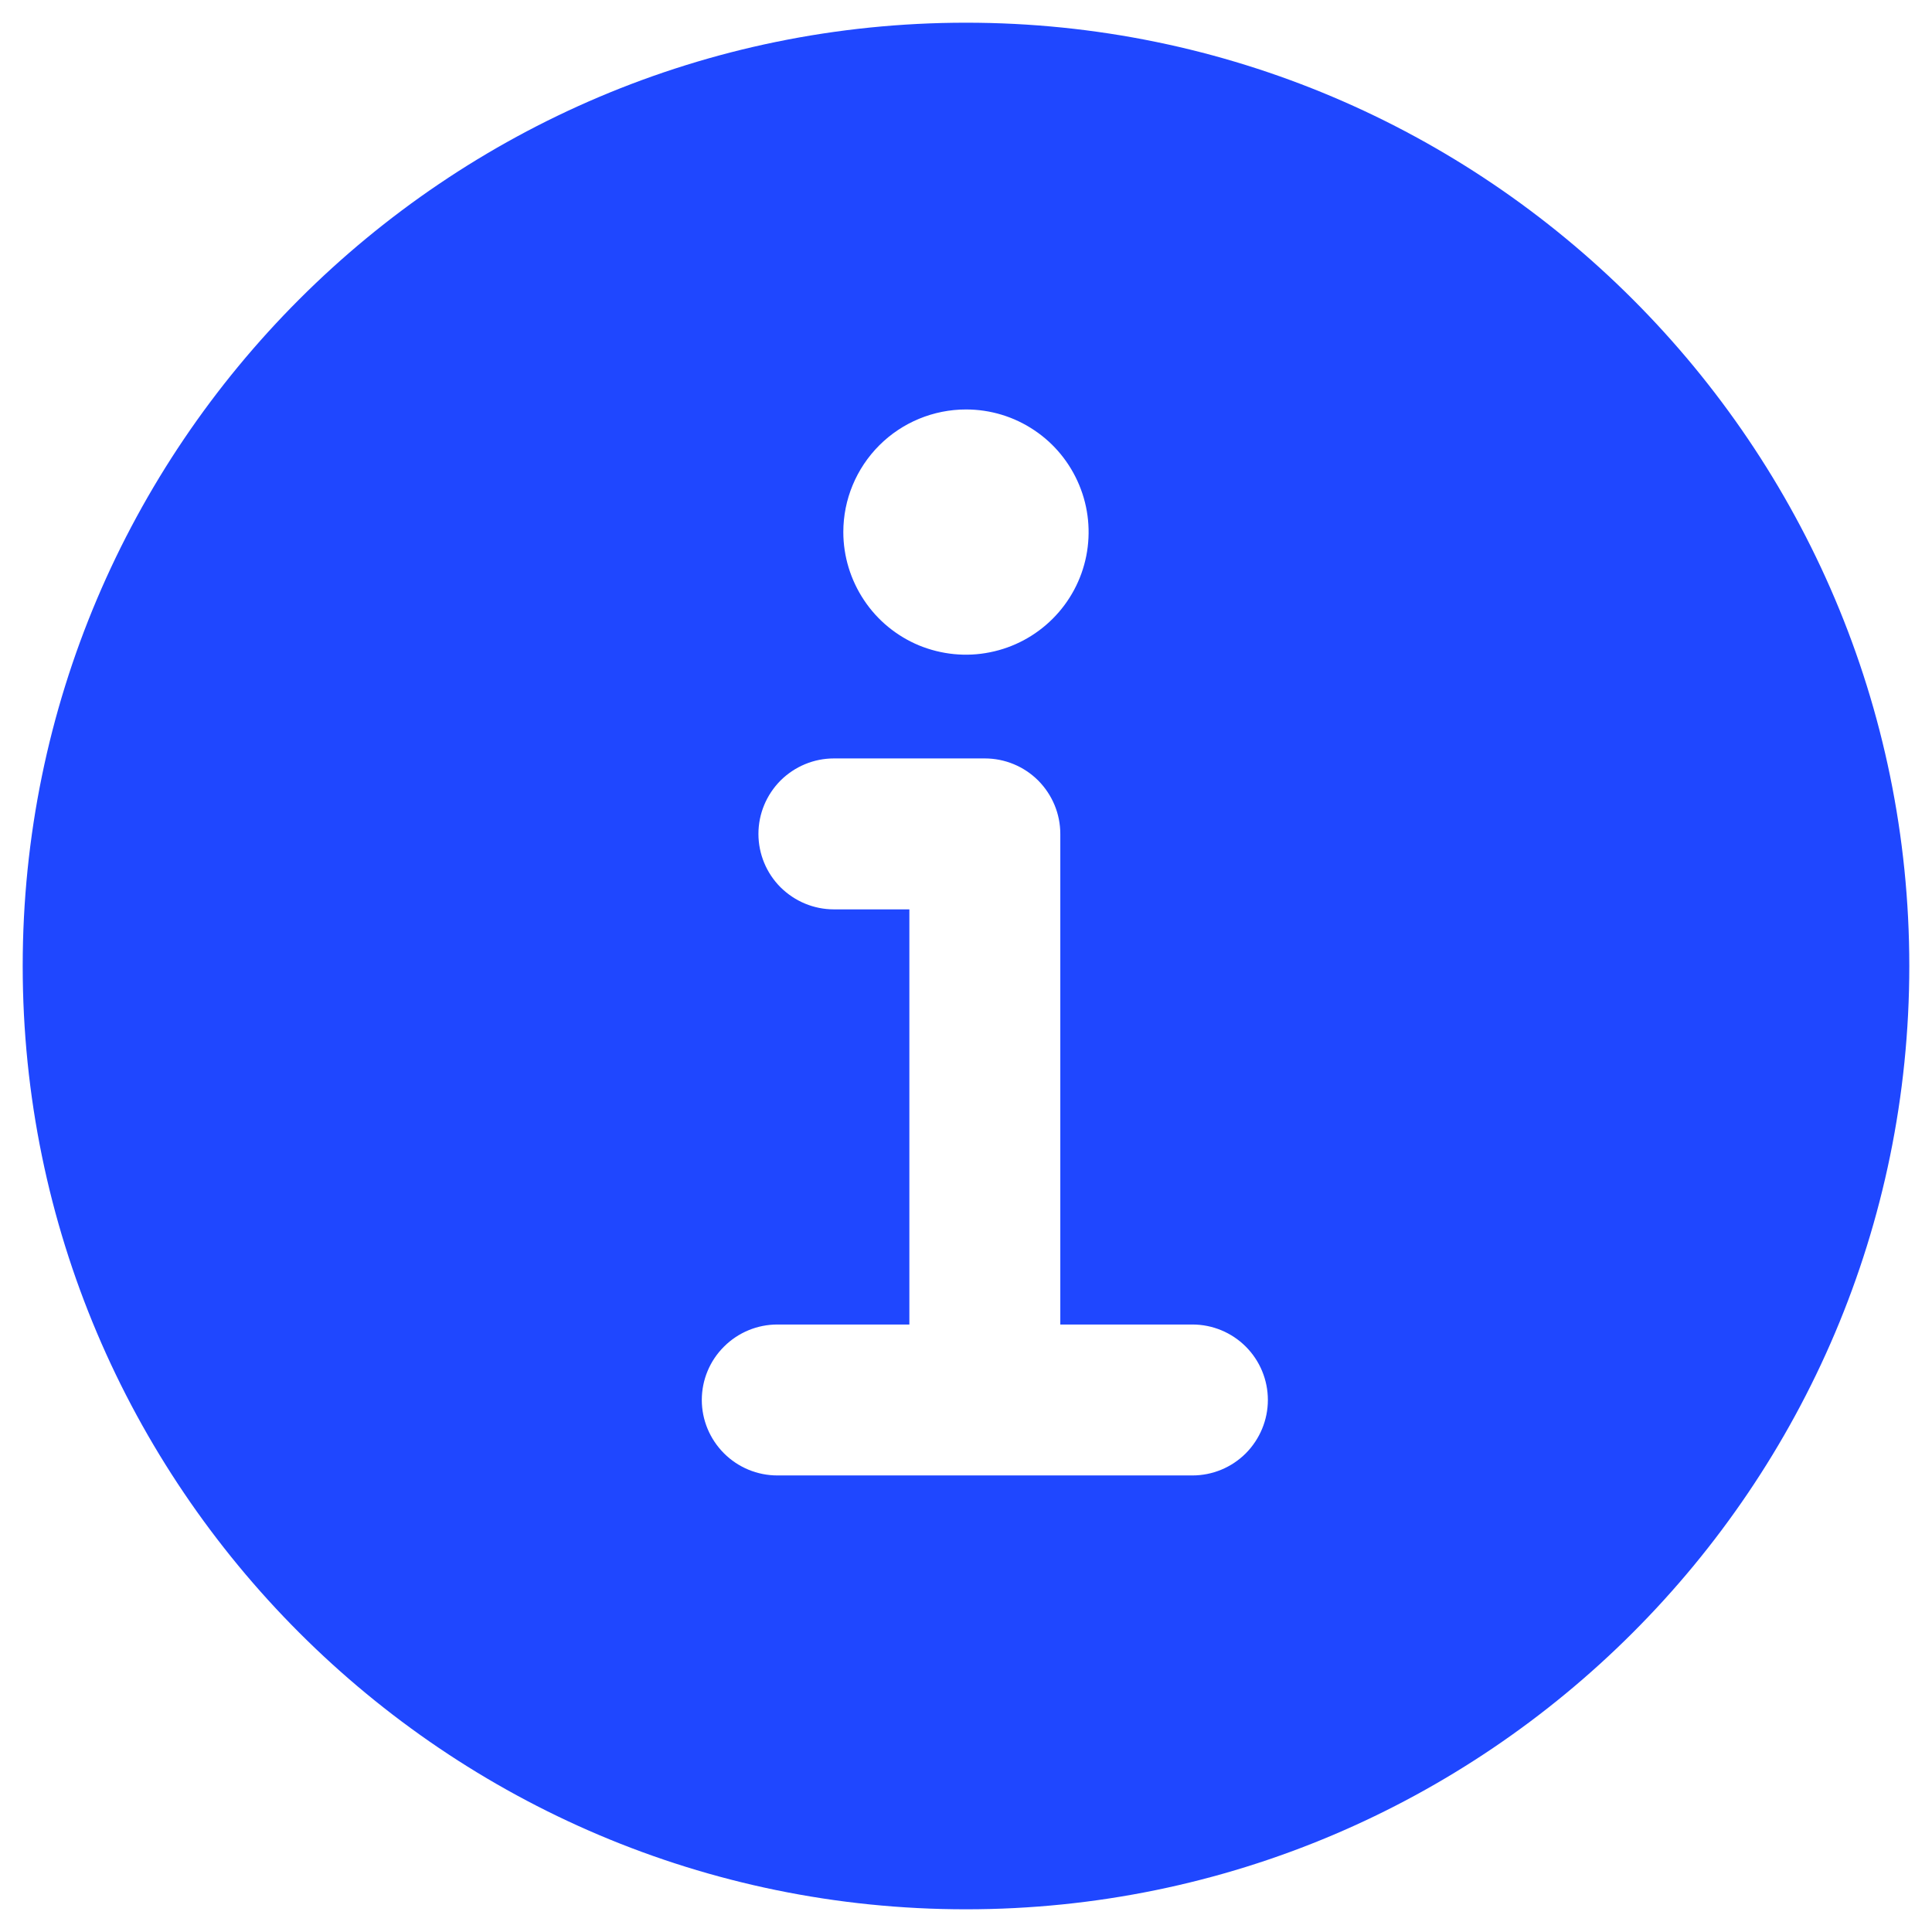
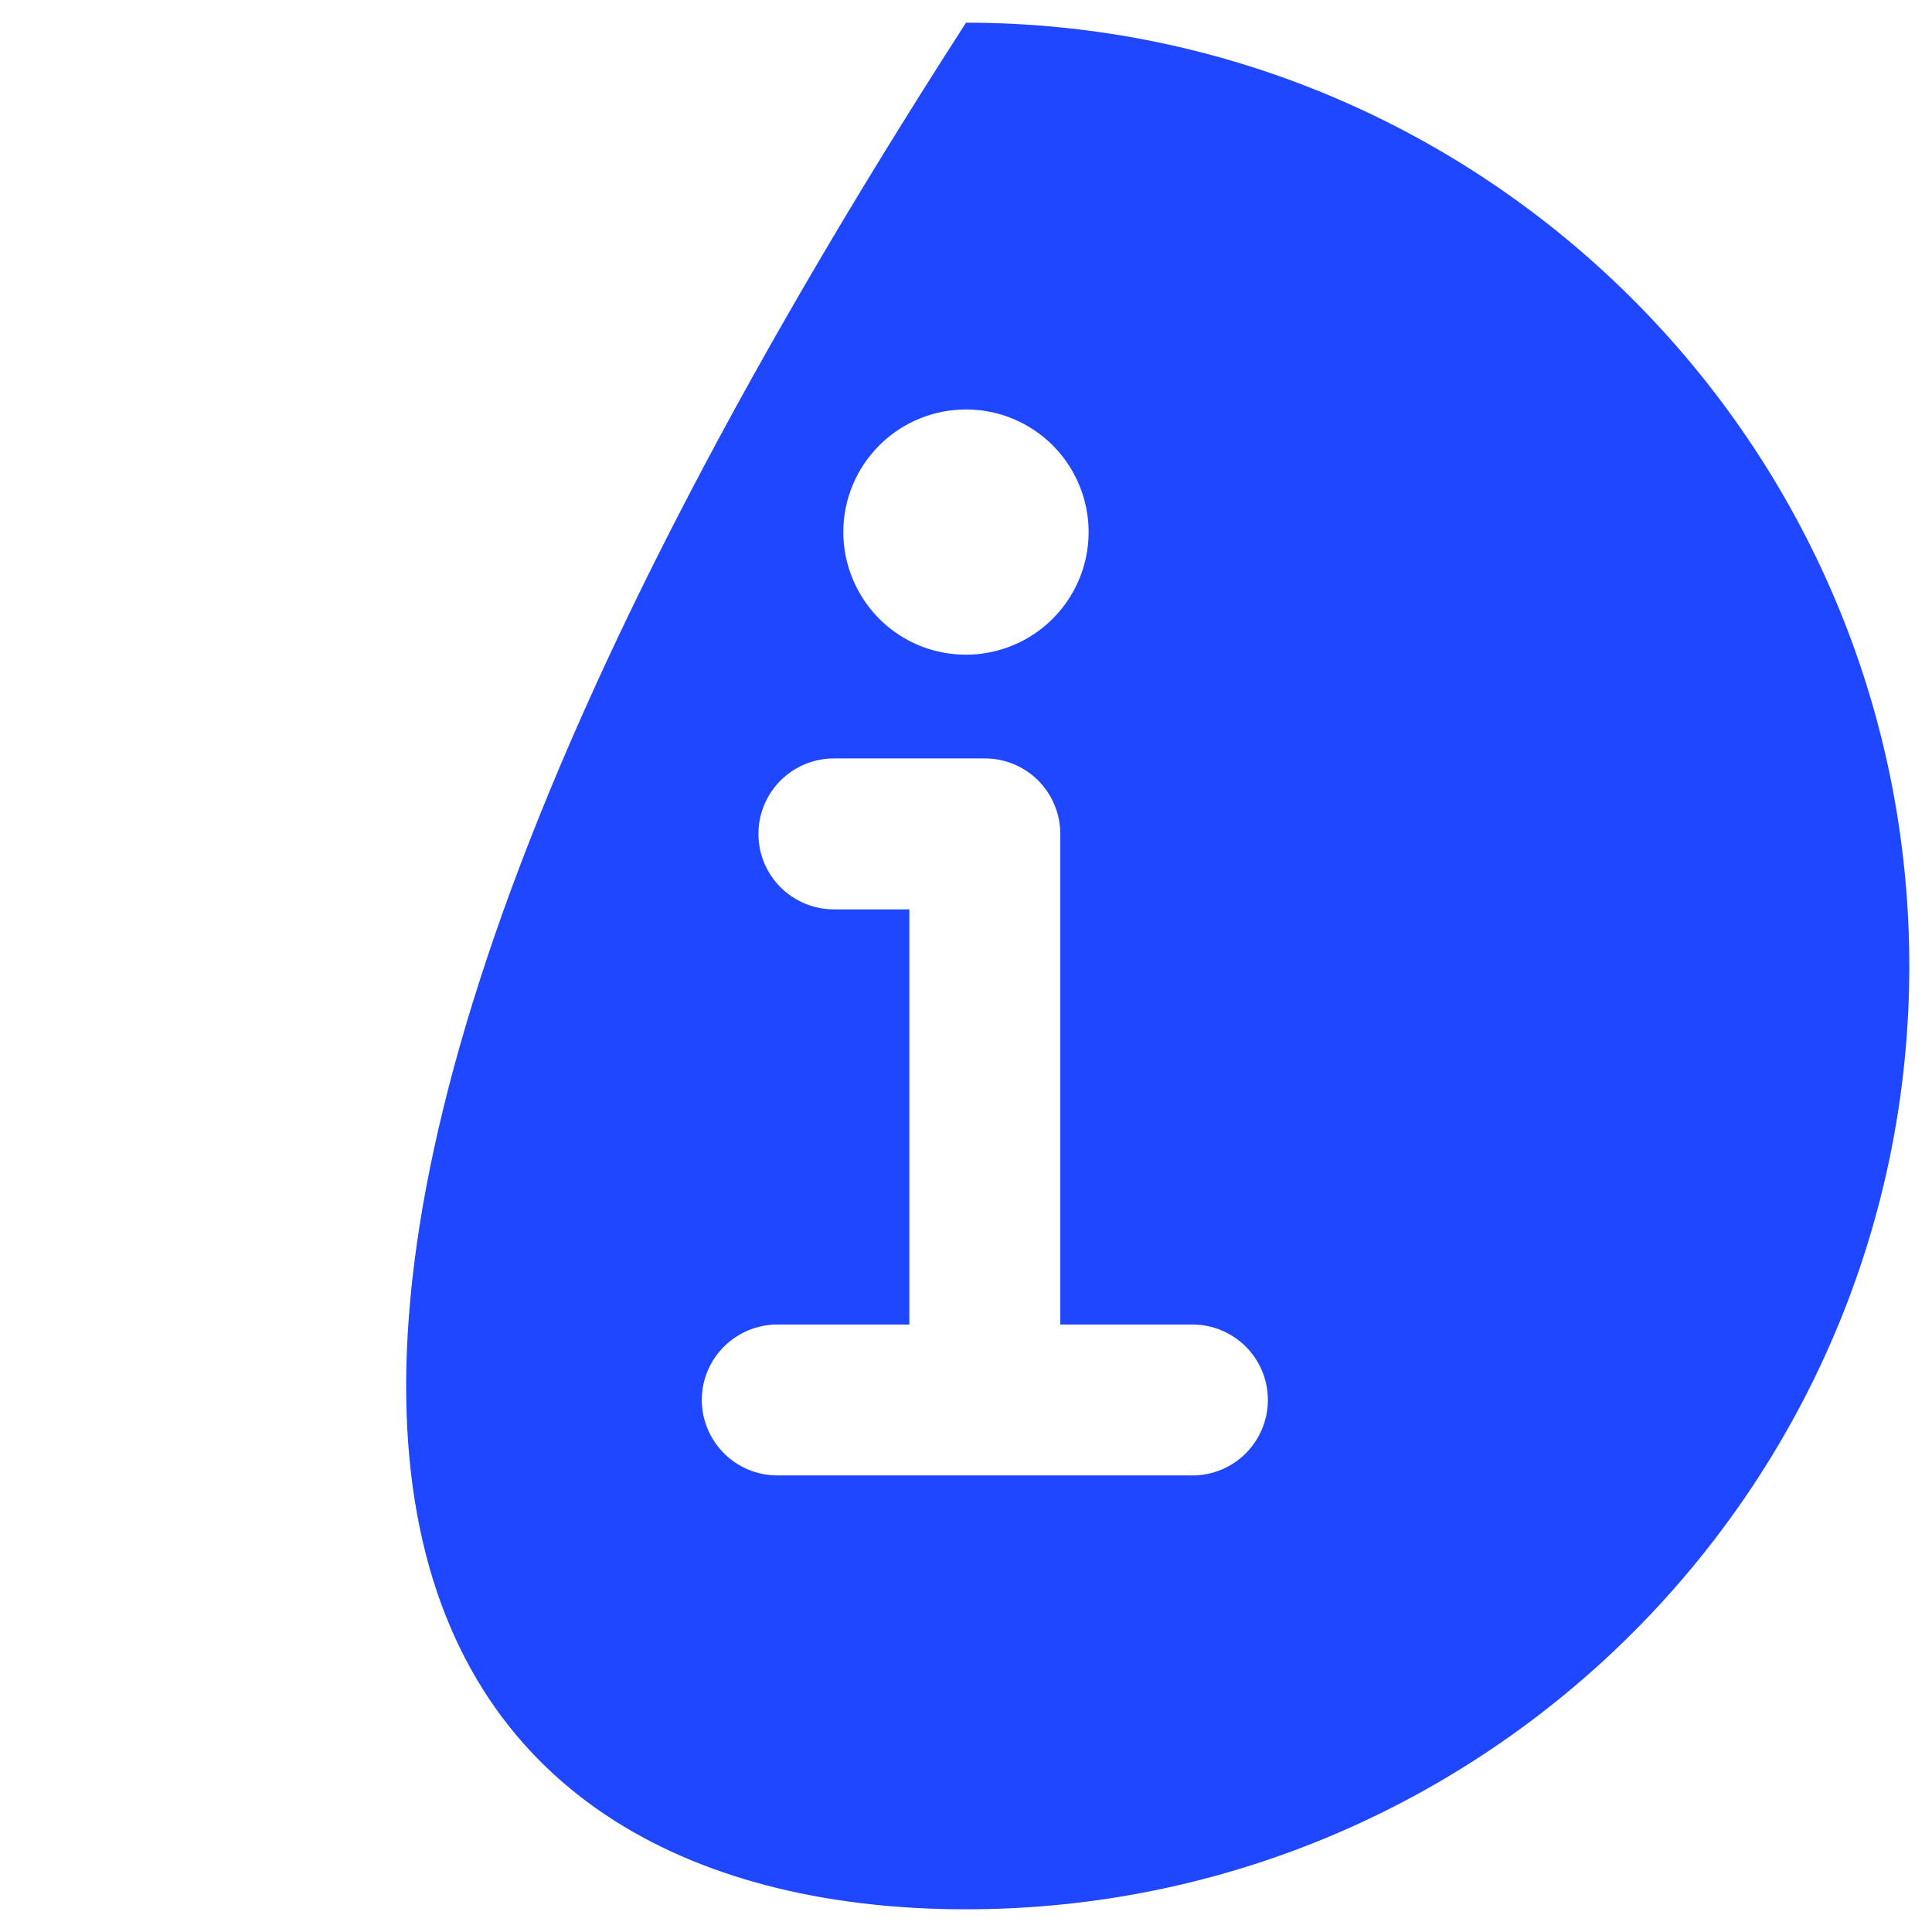
<svg xmlns="http://www.w3.org/2000/svg" width="16" height="16" viewBox="0 0 16 16" fill="none">
-   <path d="M8 0.188C3.692 0.188 0.188 3.692 0.188 8C0.188 12.308 3.692 15.812 8 15.812C12.308 15.812 15.812 12.308 15.812 8C15.812 3.692 12.308 0.188 8 0.188ZM8 3.391C8.201 3.391 8.397 3.45 8.564 3.562C8.731 3.673 8.861 3.832 8.938 4.018C9.015 4.203 9.035 4.407 8.996 4.604C8.957 4.801 8.86 4.982 8.718 5.124C8.576 5.266 8.395 5.363 8.198 5.402C8.001 5.442 7.797 5.421 7.611 5.345C7.426 5.268 7.267 5.138 7.156 4.971C7.044 4.803 6.984 4.607 6.984 4.406C6.984 4.137 7.091 3.879 7.282 3.688C7.472 3.498 7.731 3.391 8 3.391ZM9.875 12.219H6.438C6.272 12.219 6.113 12.153 5.996 12.036C5.878 11.918 5.812 11.759 5.812 11.594C5.812 11.428 5.878 11.269 5.996 11.152C6.113 11.035 6.272 10.969 6.438 10.969H7.531V7.531H6.906C6.74 7.531 6.582 7.465 6.464 7.348C6.347 7.231 6.281 7.072 6.281 6.906C6.281 6.74 6.347 6.582 6.464 6.464C6.582 6.347 6.74 6.281 6.906 6.281H8.156C8.322 6.281 8.481 6.347 8.598 6.464C8.715 6.582 8.781 6.74 8.781 6.906V10.969H9.875C10.041 10.969 10.2 11.035 10.317 11.152C10.434 11.269 10.5 11.428 10.5 11.594C10.5 11.759 10.434 11.918 10.317 12.036C10.2 12.153 10.041 12.219 9.875 12.219Z" fill="#1F47FF" />
+   <path d="M8 0.188C0.188 12.308 3.692 15.812 8 15.812C12.308 15.812 15.812 12.308 15.812 8C15.812 3.692 12.308 0.188 8 0.188ZM8 3.391C8.201 3.391 8.397 3.45 8.564 3.562C8.731 3.673 8.861 3.832 8.938 4.018C9.015 4.203 9.035 4.407 8.996 4.604C8.957 4.801 8.86 4.982 8.718 5.124C8.576 5.266 8.395 5.363 8.198 5.402C8.001 5.442 7.797 5.421 7.611 5.345C7.426 5.268 7.267 5.138 7.156 4.971C7.044 4.803 6.984 4.607 6.984 4.406C6.984 4.137 7.091 3.879 7.282 3.688C7.472 3.498 7.731 3.391 8 3.391ZM9.875 12.219H6.438C6.272 12.219 6.113 12.153 5.996 12.036C5.878 11.918 5.812 11.759 5.812 11.594C5.812 11.428 5.878 11.269 5.996 11.152C6.113 11.035 6.272 10.969 6.438 10.969H7.531V7.531H6.906C6.74 7.531 6.582 7.465 6.464 7.348C6.347 7.231 6.281 7.072 6.281 6.906C6.281 6.74 6.347 6.582 6.464 6.464C6.582 6.347 6.74 6.281 6.906 6.281H8.156C8.322 6.281 8.481 6.347 8.598 6.464C8.715 6.582 8.781 6.74 8.781 6.906V10.969H9.875C10.041 10.969 10.2 11.035 10.317 11.152C10.434 11.269 10.5 11.428 10.5 11.594C10.5 11.759 10.434 11.918 10.317 12.036C10.2 12.153 10.041 12.219 9.875 12.219Z" fill="#1F47FF" />
</svg>